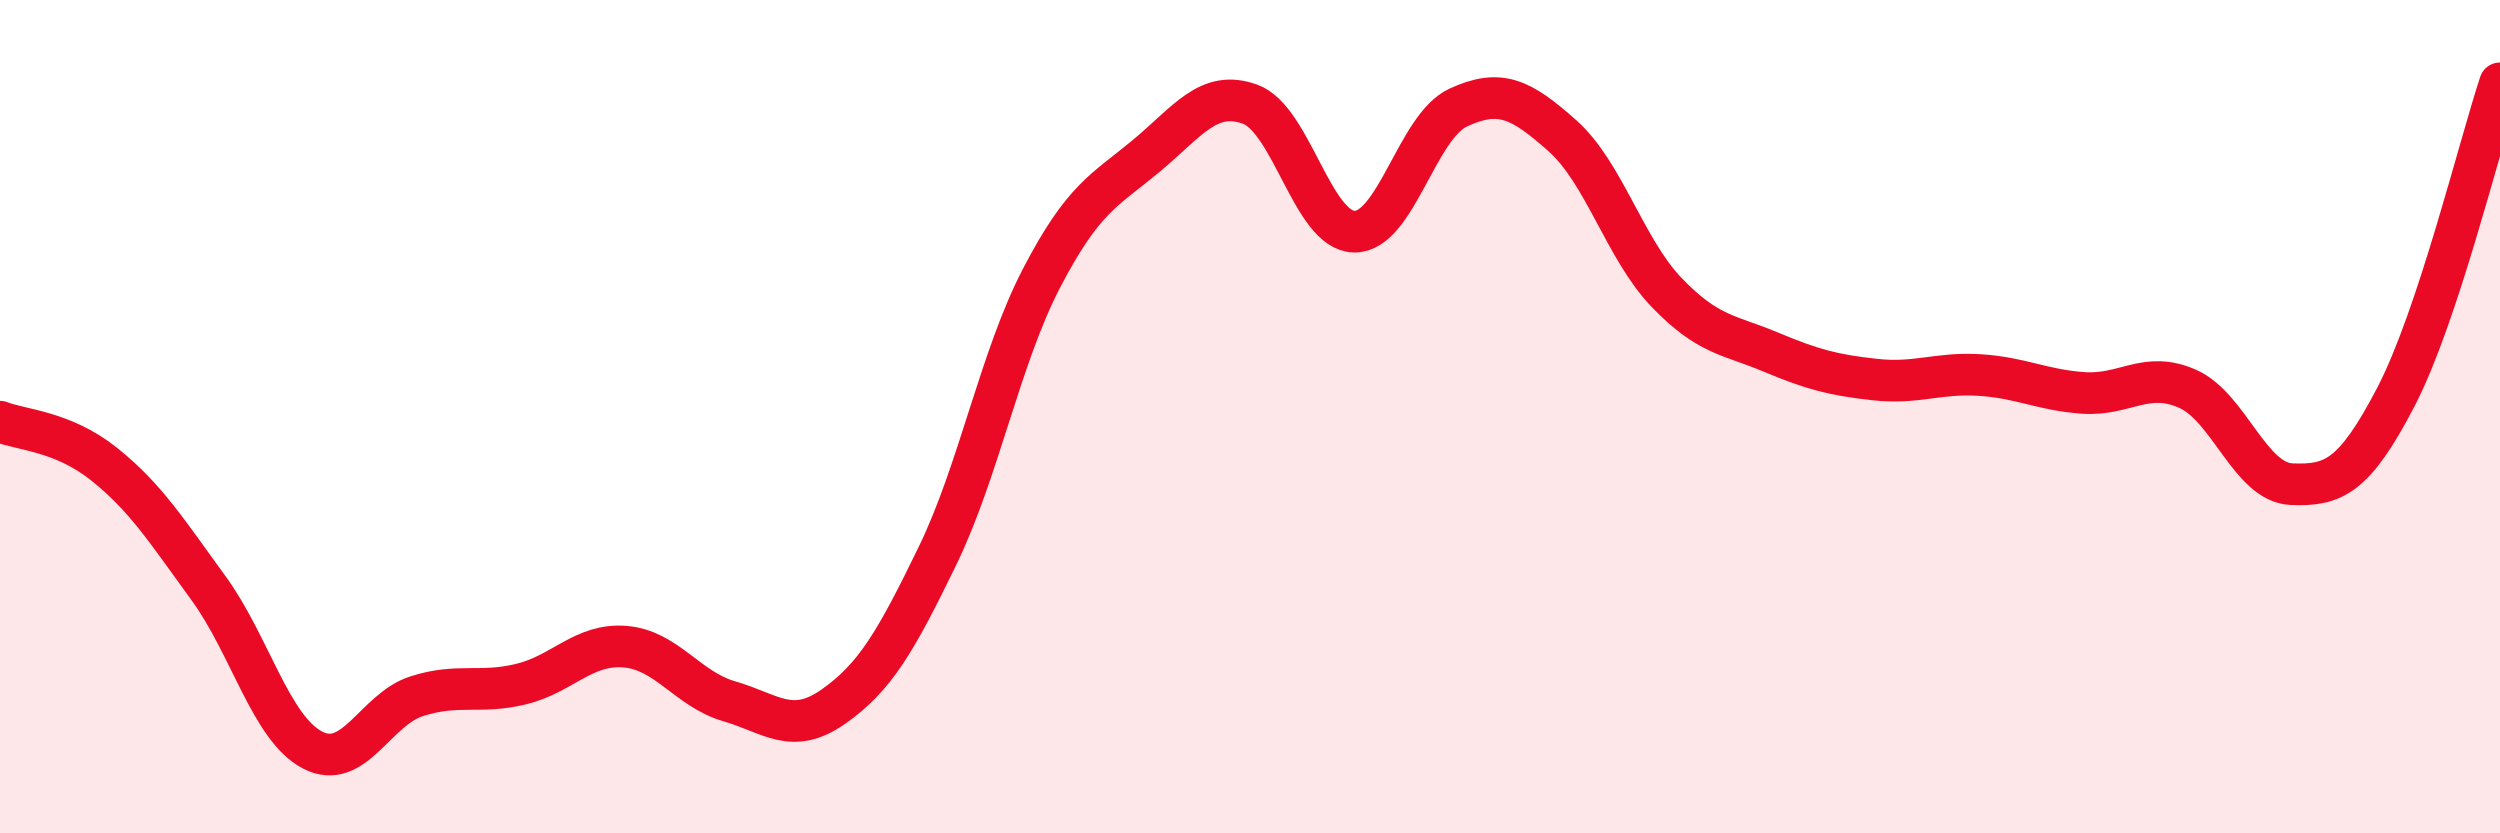
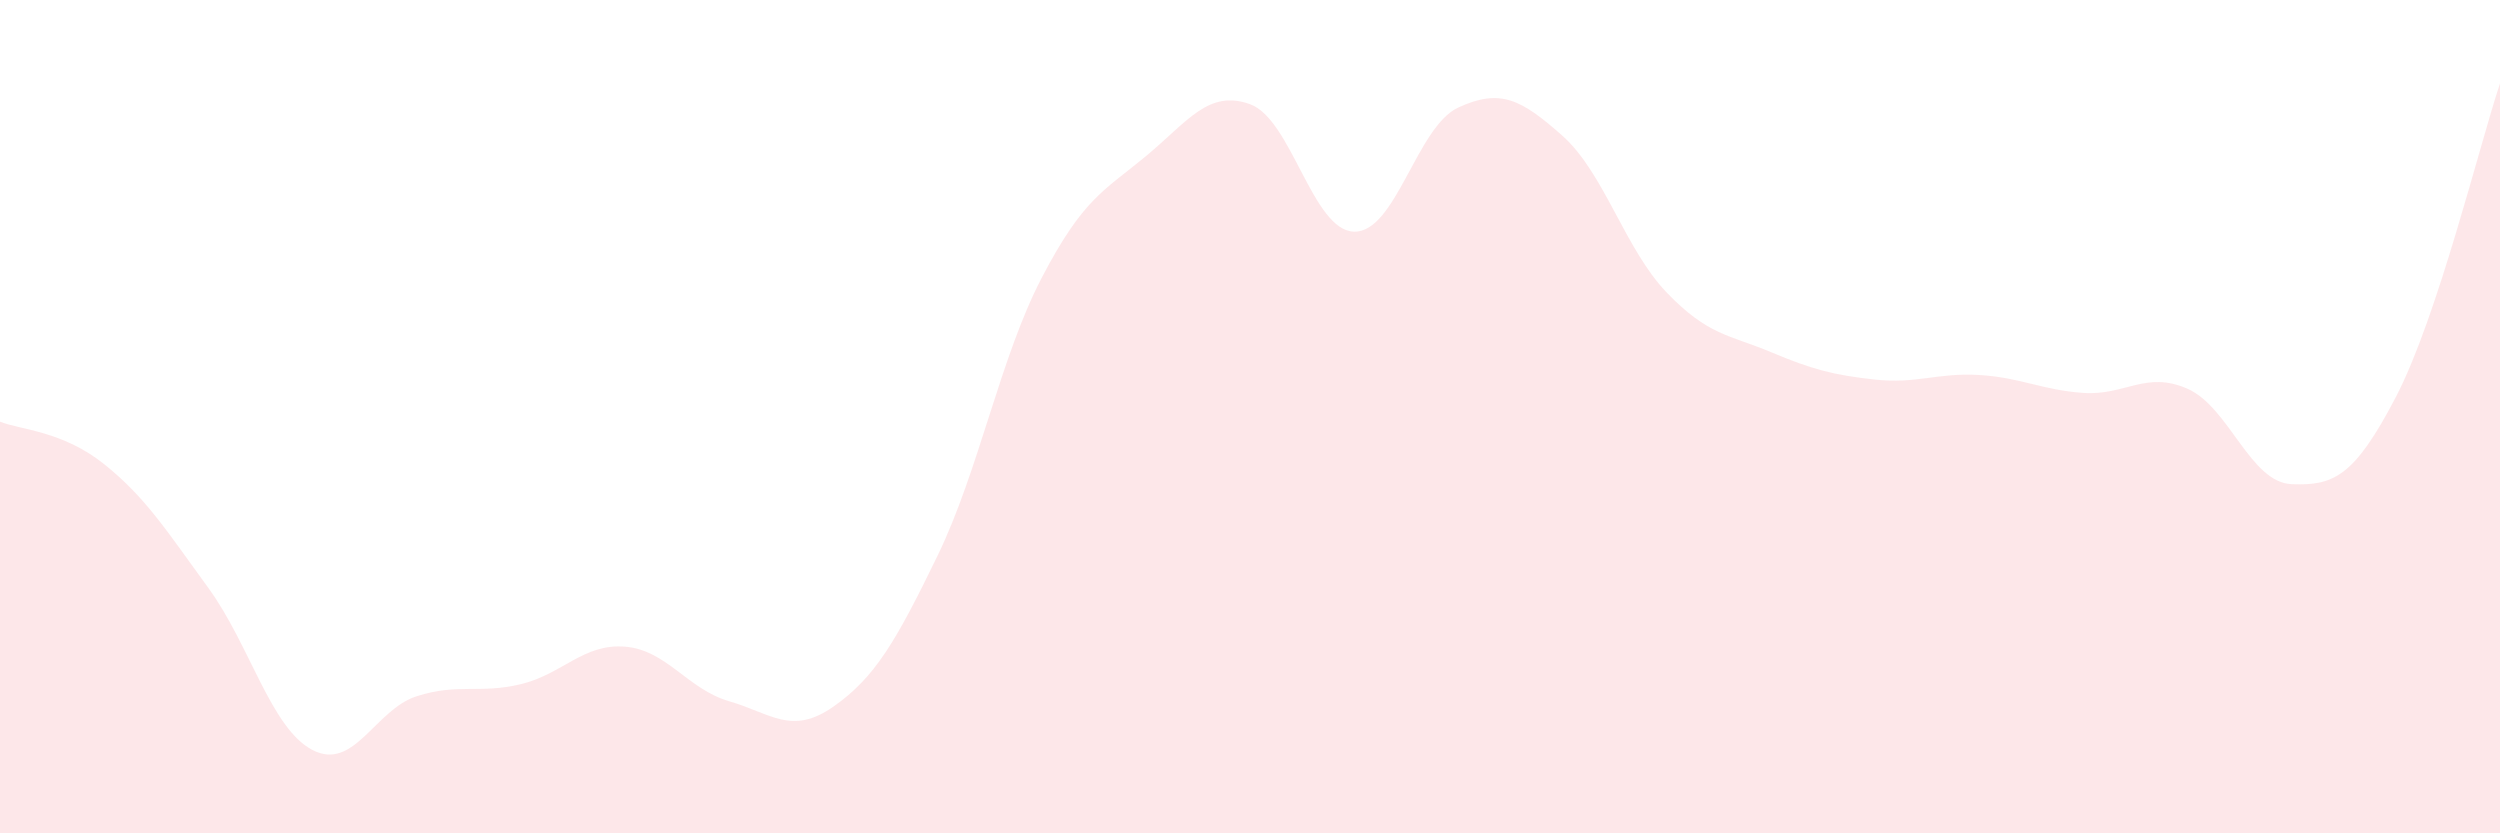
<svg xmlns="http://www.w3.org/2000/svg" width="60" height="20" viewBox="0 0 60 20">
  <path d="M 0,10.12 C 0.5,10.32 1.5,10.34 2.5,11.14 C 3.5,11.94 4,12.74 5,14.11 C 6,15.48 6.5,17.48 7.5,18 C 8.5,18.52 9,17.03 10,16.71 C 11,16.39 11.5,16.66 12.5,16.42 C 13.5,16.18 14,15.44 15,15.52 C 16,15.6 16.5,16.54 17.5,16.83 C 18.5,17.12 19,17.66 20,16.96 C 21,16.26 21.5,15.4 22.5,13.34 C 23.5,11.28 24,8.59 25,6.67 C 26,4.75 26.5,4.58 27.5,3.75 C 28.5,2.92 29,2.14 30,2.5 C 31,2.86 31.5,5.54 32.5,5.56 C 33.5,5.58 34,3.04 35,2.58 C 36,2.12 36.5,2.37 37.5,3.26 C 38.5,4.15 39,5.98 40,7.02 C 41,8.06 41.5,8.03 42.5,8.45 C 43.5,8.87 44,9 45,9.11 C 46,9.22 46.5,8.94 47.5,9 C 48.5,9.06 49,9.36 50,9.43 C 51,9.5 51.5,8.89 52.5,9.33 C 53.5,9.77 54,11.58 55,11.62 C 56,11.66 56.5,11.45 57.5,9.53 C 58.5,7.61 59.5,3.51 60,2L60 20L0 20Z" fill="#EB0A25" opacity="0.1" stroke-linecap="round" stroke-linejoin="round" />
-   <path d="M 0,10.12 C 0.5,10.32 1.5,10.34 2.5,11.14 C 3.5,11.94 4,12.74 5,14.11 C 6,15.48 6.5,17.48 7.5,18 C 8.5,18.52 9,17.03 10,16.71 C 11,16.39 11.5,16.66 12.5,16.42 C 13.5,16.18 14,15.44 15,15.52 C 16,15.6 16.5,16.54 17.5,16.83 C 18.5,17.12 19,17.66 20,16.96 C 21,16.26 21.5,15.4 22.5,13.34 C 23.5,11.28 24,8.59 25,6.67 C 26,4.75 26.5,4.58 27.5,3.75 C 28.5,2.92 29,2.14 30,2.5 C 31,2.86 31.5,5.54 32.5,5.56 C 33.5,5.58 34,3.04 35,2.58 C 36,2.12 36.5,2.37 37.5,3.26 C 38.5,4.15 39,5.98 40,7.02 C 41,8.06 41.5,8.03 42.5,8.45 C 43.5,8.87 44,9 45,9.11 C 46,9.22 46.5,8.94 47.5,9 C 48.5,9.06 49,9.36 50,9.43 C 51,9.5 51.5,8.89 52.5,9.33 C 53.5,9.77 54,11.58 55,11.62 C 56,11.66 56.5,11.45 57.5,9.53 C 58.5,7.61 59.5,3.51 60,2" stroke="#EB0A25" stroke-width="1" fill="none" stroke-linecap="round" stroke-linejoin="round" />
</svg>